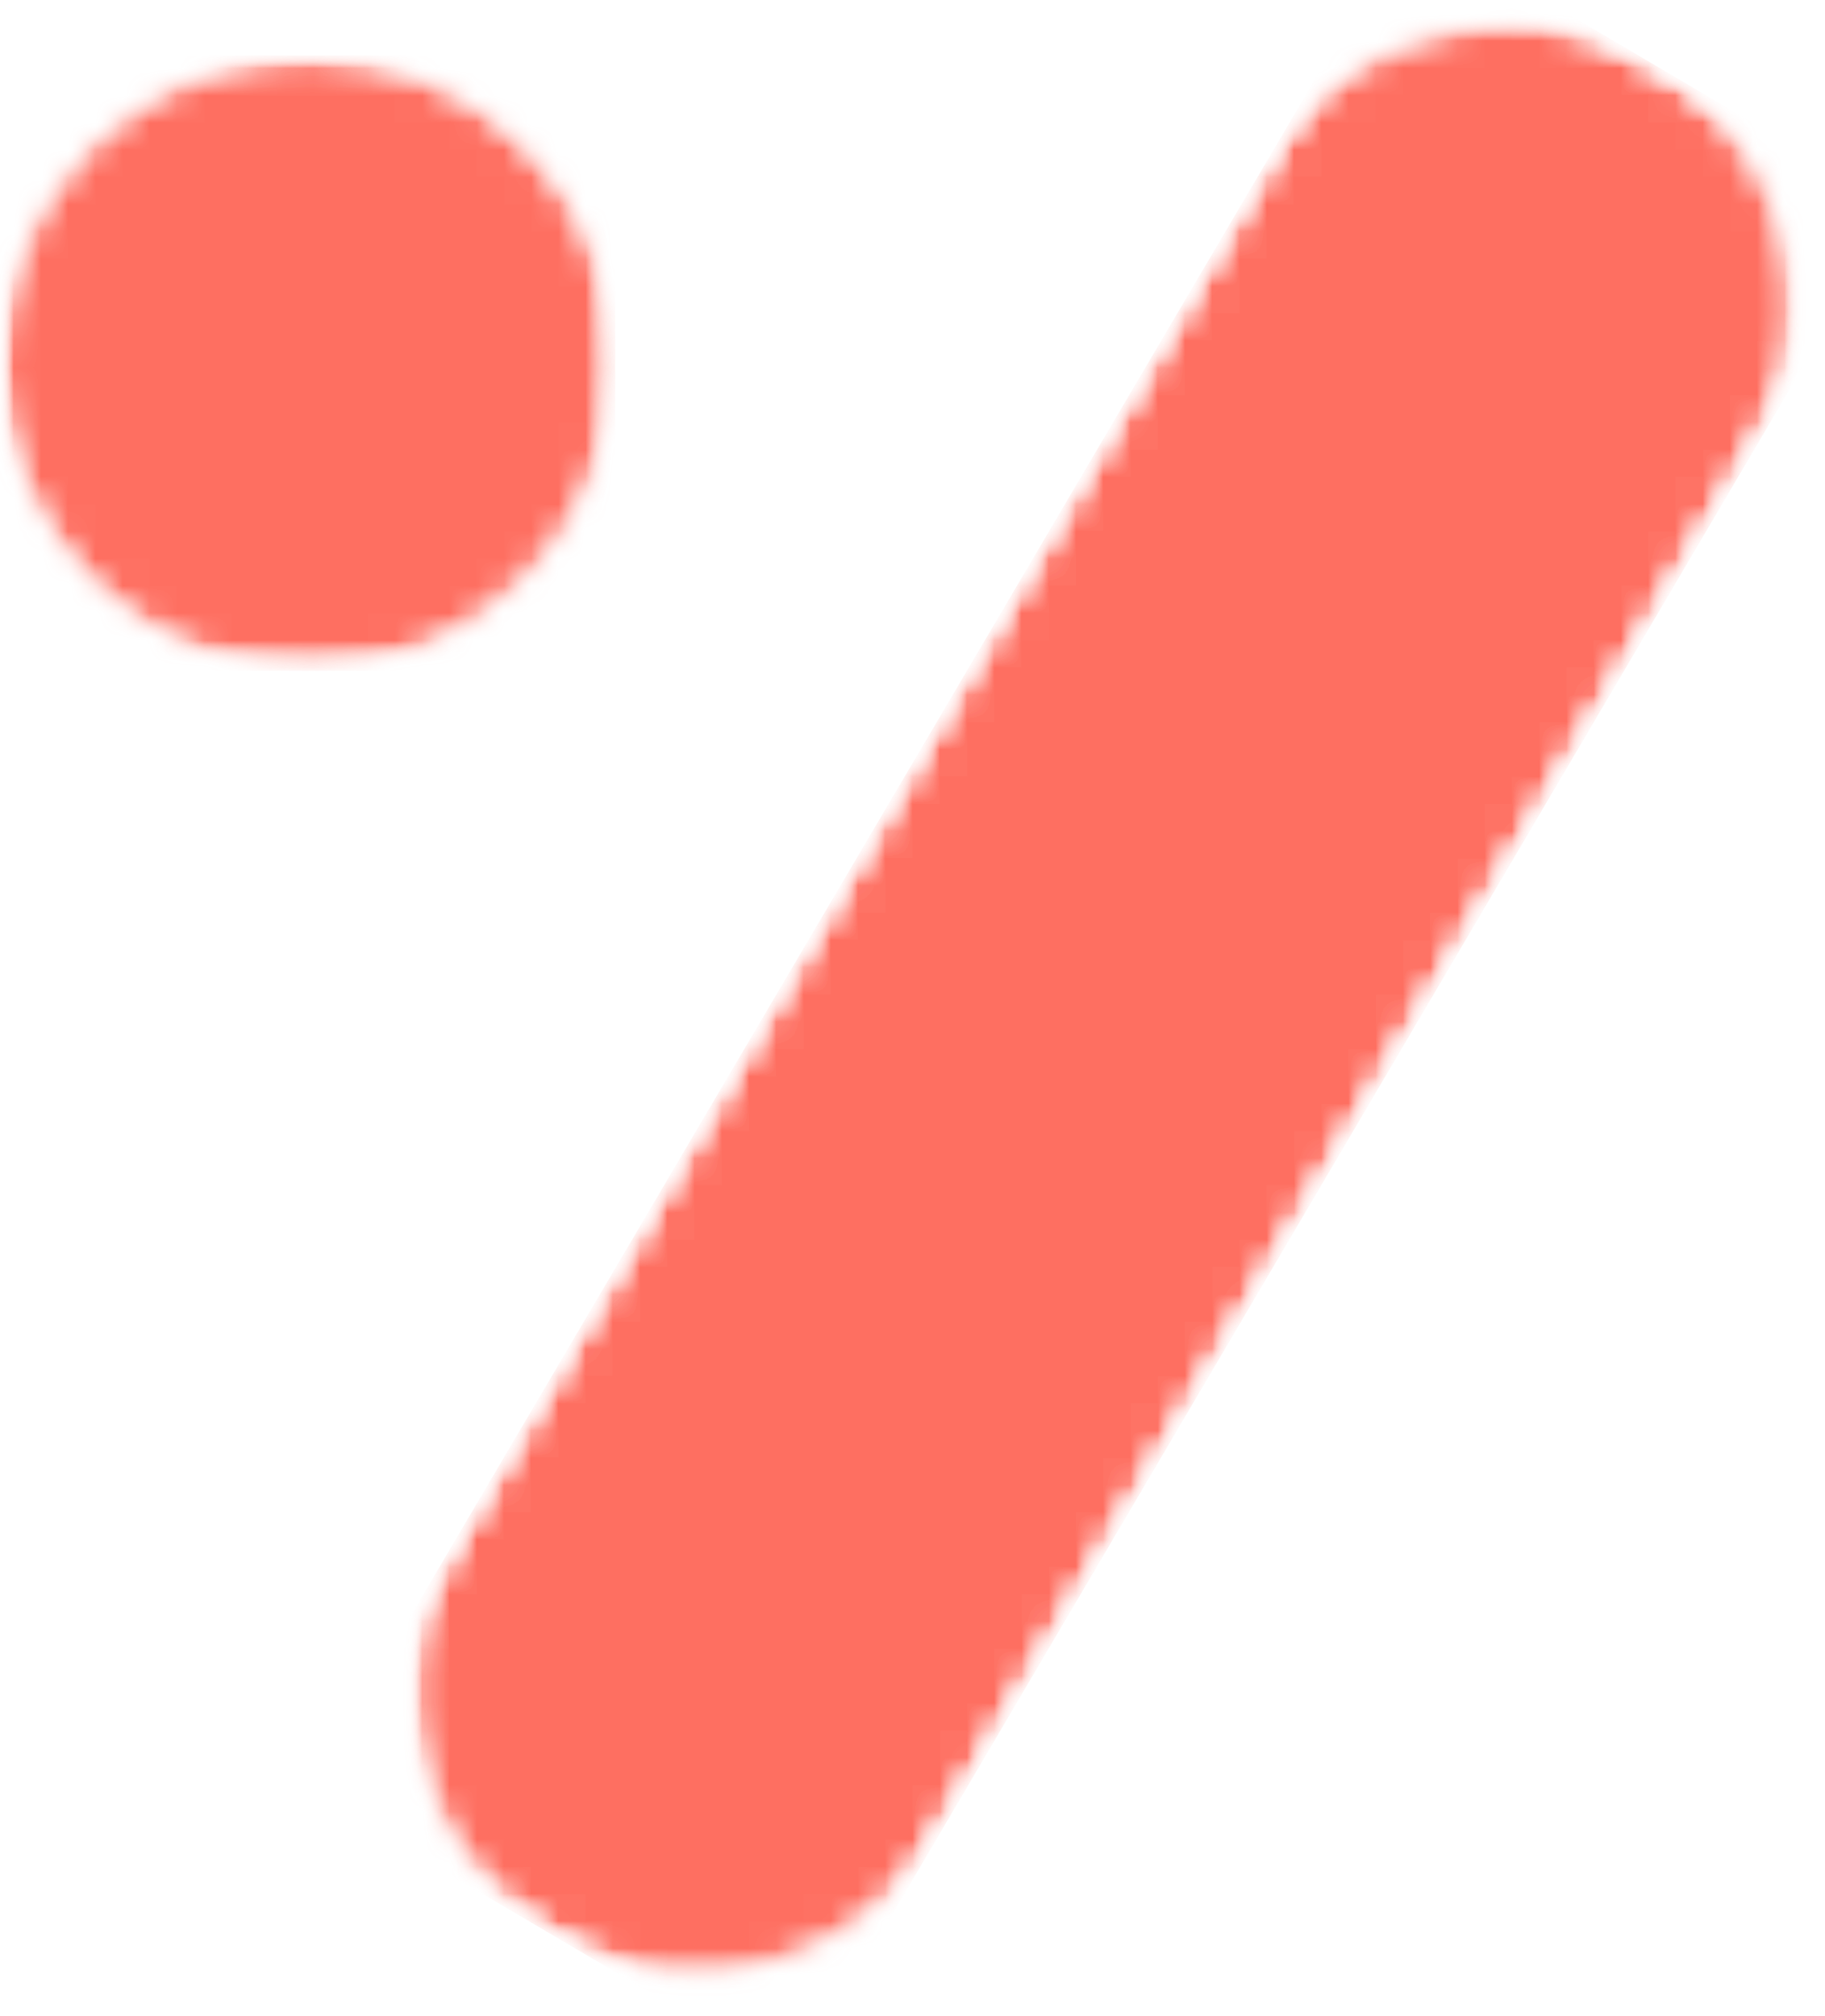
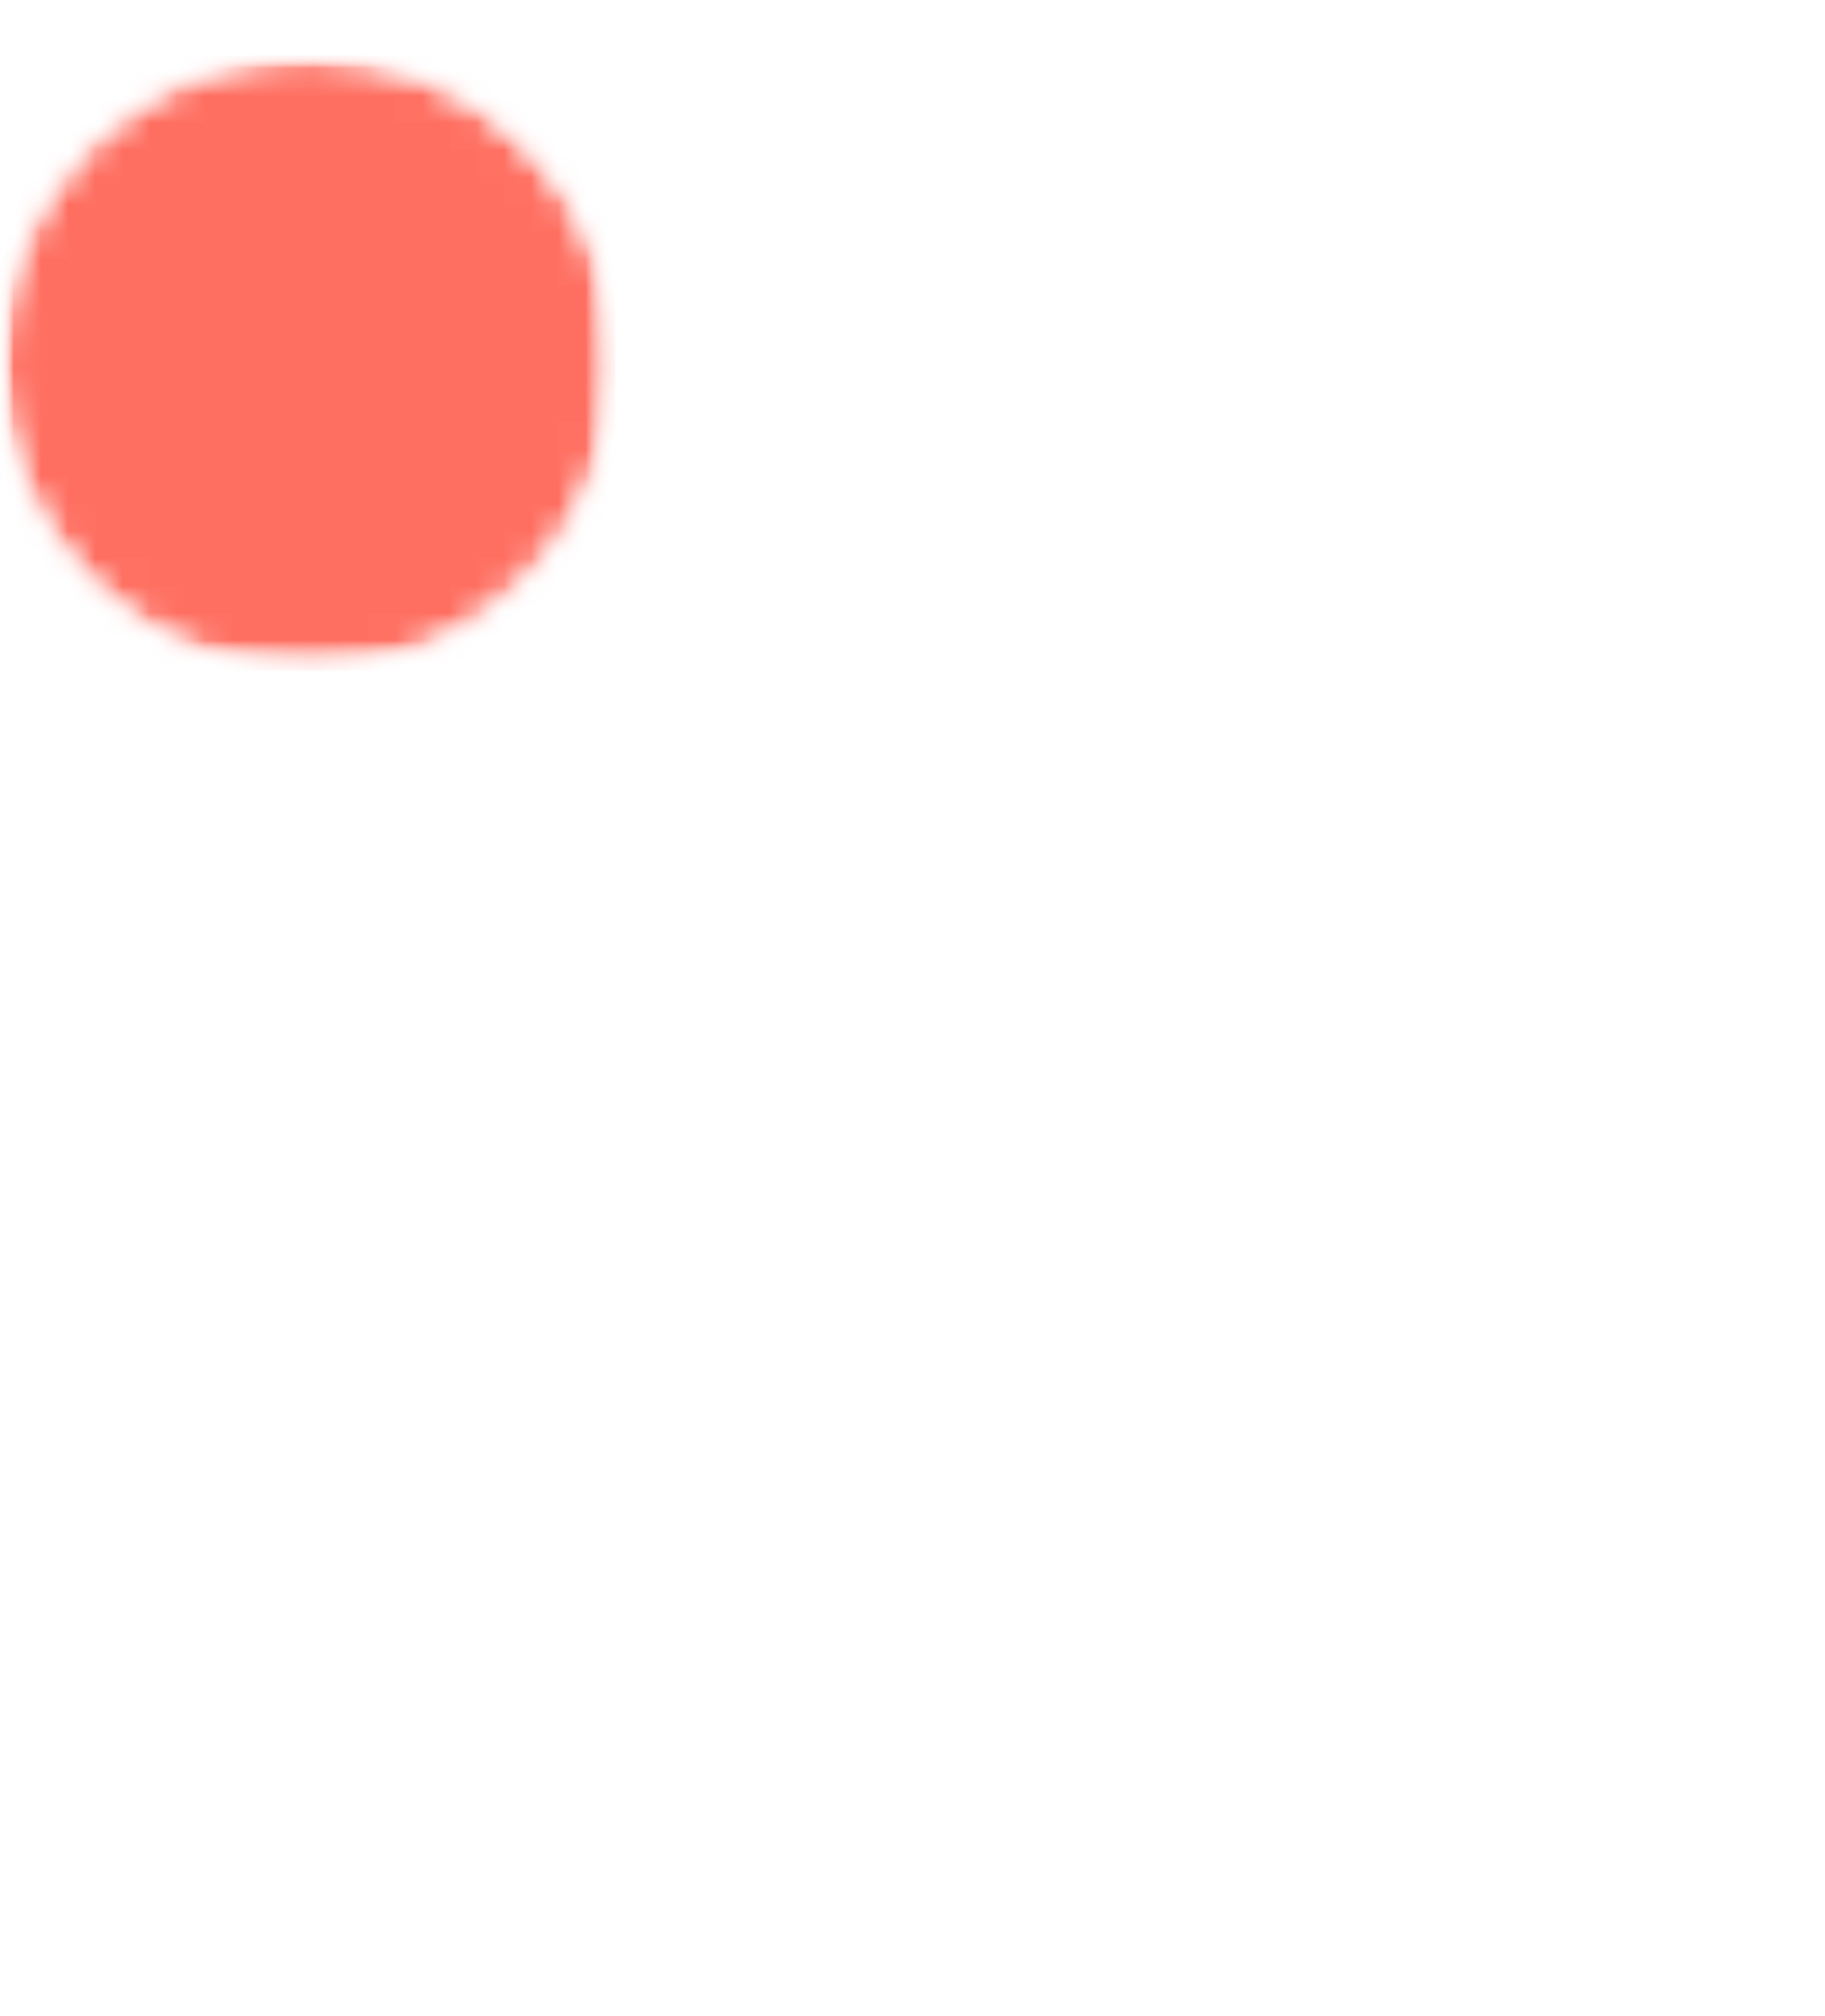
<svg xmlns="http://www.w3.org/2000/svg" width="67" height="74" fill="none">
  <mask id="a" width="52" height="74" x="15" y="0" maskUnits="userSpaceOnUse" style="mask-type:luminance">
    <path fill="#fff" d="M15.05 0h51.21v73.352H15.05V0Z" />
  </mask>
  <g mask="url(#a)">
    <mask id="b" width="59" height="80" x="11" y="-3" maskUnits="userSpaceOnUse" style="mask-type:luminance">
      <path fill="#fff" d="M51.714-2.93 69.631 7.616 29.17 76.352 11.253 65.804 51.714-2.93Z" />
    </mask>
    <g mask="url(#b)">
      <mask id="c" width="51" height="73" x="15" y="0" maskUnits="userSpaceOnUse" style="mask-type:luminance">
        <path fill="#fff" d="M60.673 2.34a10.422 10.422 0 0 1 4.79 6.353c.692 2.67.292 5.503-1.108 7.882l-29.87 50.748a10.402 10.402 0 0 1-14.234 3.688 10.402 10.402 0 0 1-3.687-14.235L46.439 6.027a10.387 10.387 0 0 1 6.352-4.79 10.392 10.392 0 0 1 7.882 1.103Z" />
      </mask>
      <g mask="url(#c)">
        <mask id="d" width="52" height="75" x="15" y="-1" maskUnits="userSpaceOnUse" style="mask-type:luminance">
          <path fill="#fff" d="M66.259-.001H15.05v73.352h51.208V-.001Z" />
        </mask>
        <g mask="url(#d)">
          <mask id="e" width="52" height="74" x="15" y="0" maskUnits="userSpaceOnUse" style="mask-type:luminance">
            <path fill="#fff" d="M15.05.389h51.21v72.74H15.05V.39Z" />
          </mask>
          <g mask="url(#e)">
            <mask id="f" width="59" height="80" x="11" y="-3" maskUnits="userSpaceOnUse" style="mask-type:luminance">
              <path fill="#fff" d="M51.714-2.93 69.631 7.616 29.17 76.352 11.253 65.804 51.714-2.93Z" />
            </mask>
            <g mask="url(#f)">
              <mask id="g" width="51" height="73" x="15" y="0" maskUnits="userSpaceOnUse" style="mask-type:luminance">
-                 <path fill="#fff" d="M60.673 2.34a10.422 10.422 0 0 1 4.79 6.353c.692 2.67.292 5.503-1.108 7.882l-29.87 50.748a10.402 10.402 0 0 1-14.234 3.688 10.402 10.402 0 0 1-3.687-14.235L46.439 6.027a10.387 10.387 0 0 1 6.352-4.79 10.392 10.392 0 0 1 7.882 1.103Z" />
-               </mask>
+                 </mask>
              <g mask="url(#g)">
                <path fill="#FE6F61" d="M51.715-2.93 69.632 7.616 29.215 76.282 11.293 65.734 51.715-2.93Z" />
              </g>
            </g>
          </g>
        </g>
      </g>
    </g>
  </g>
  <mask id="h" width="23" height="23" x="0" y="2" maskUnits="userSpaceOnUse" style="mask-type:luminance">
    <path fill="#fff" d="M0 2.032h22.587V24.62H0V2.032Z" />
  </mask>
  <g mask="url(#h)">
    <mask id="i" width="23" height="23" x="0" y="2" maskUnits="userSpaceOnUse" style="mask-type:luminance">
      <path fill="#fff" d="M11.294 2.032C5.054 2.032 0 7.092 0 13.326c0 6.239 5.055 11.293 11.294 11.293 6.233 0 11.293-5.054 11.293-11.293 0-6.234-5.06-11.294-11.293-11.294Z" />
    </mask>
    <g mask="url(#i)">
      <mask id="j" width="25" height="24" x="-1" y="1" maskUnits="userSpaceOnUse" style="mask-type:luminance">
        <path fill="#fff" d="M23.356 1.384H-.172v23.528h23.528V1.384Z" />
      </mask>
      <g mask="url(#j)">
        <mask id="k" width="23" height="23" x="0" y="2" maskUnits="userSpaceOnUse" style="mask-type:luminance">
          <path fill="#fff" d="M0 2.032h22.587V24.62H0V2.032Z" />
        </mask>
        <g mask="url(#k)">
          <mask id="l" width="23" height="23" x="0" y="2" maskUnits="userSpaceOnUse" style="mask-type:luminance">
            <path fill="#fff" d="M11.294 2.032C5.054 2.032 0 7.092 0 13.326c0 6.239 5.055 11.293 11.294 11.293 6.233 0 11.293-5.054 11.293-11.293 0-6.234-5.06-11.294-11.293-11.294Z" />
          </mask>
          <g mask="url(#l)">
            <path fill="#FE6F61" d="M0 2.032h22.587V24.62H0V2.032Z" />
          </g>
        </g>
      </g>
    </g>
  </g>
</svg>